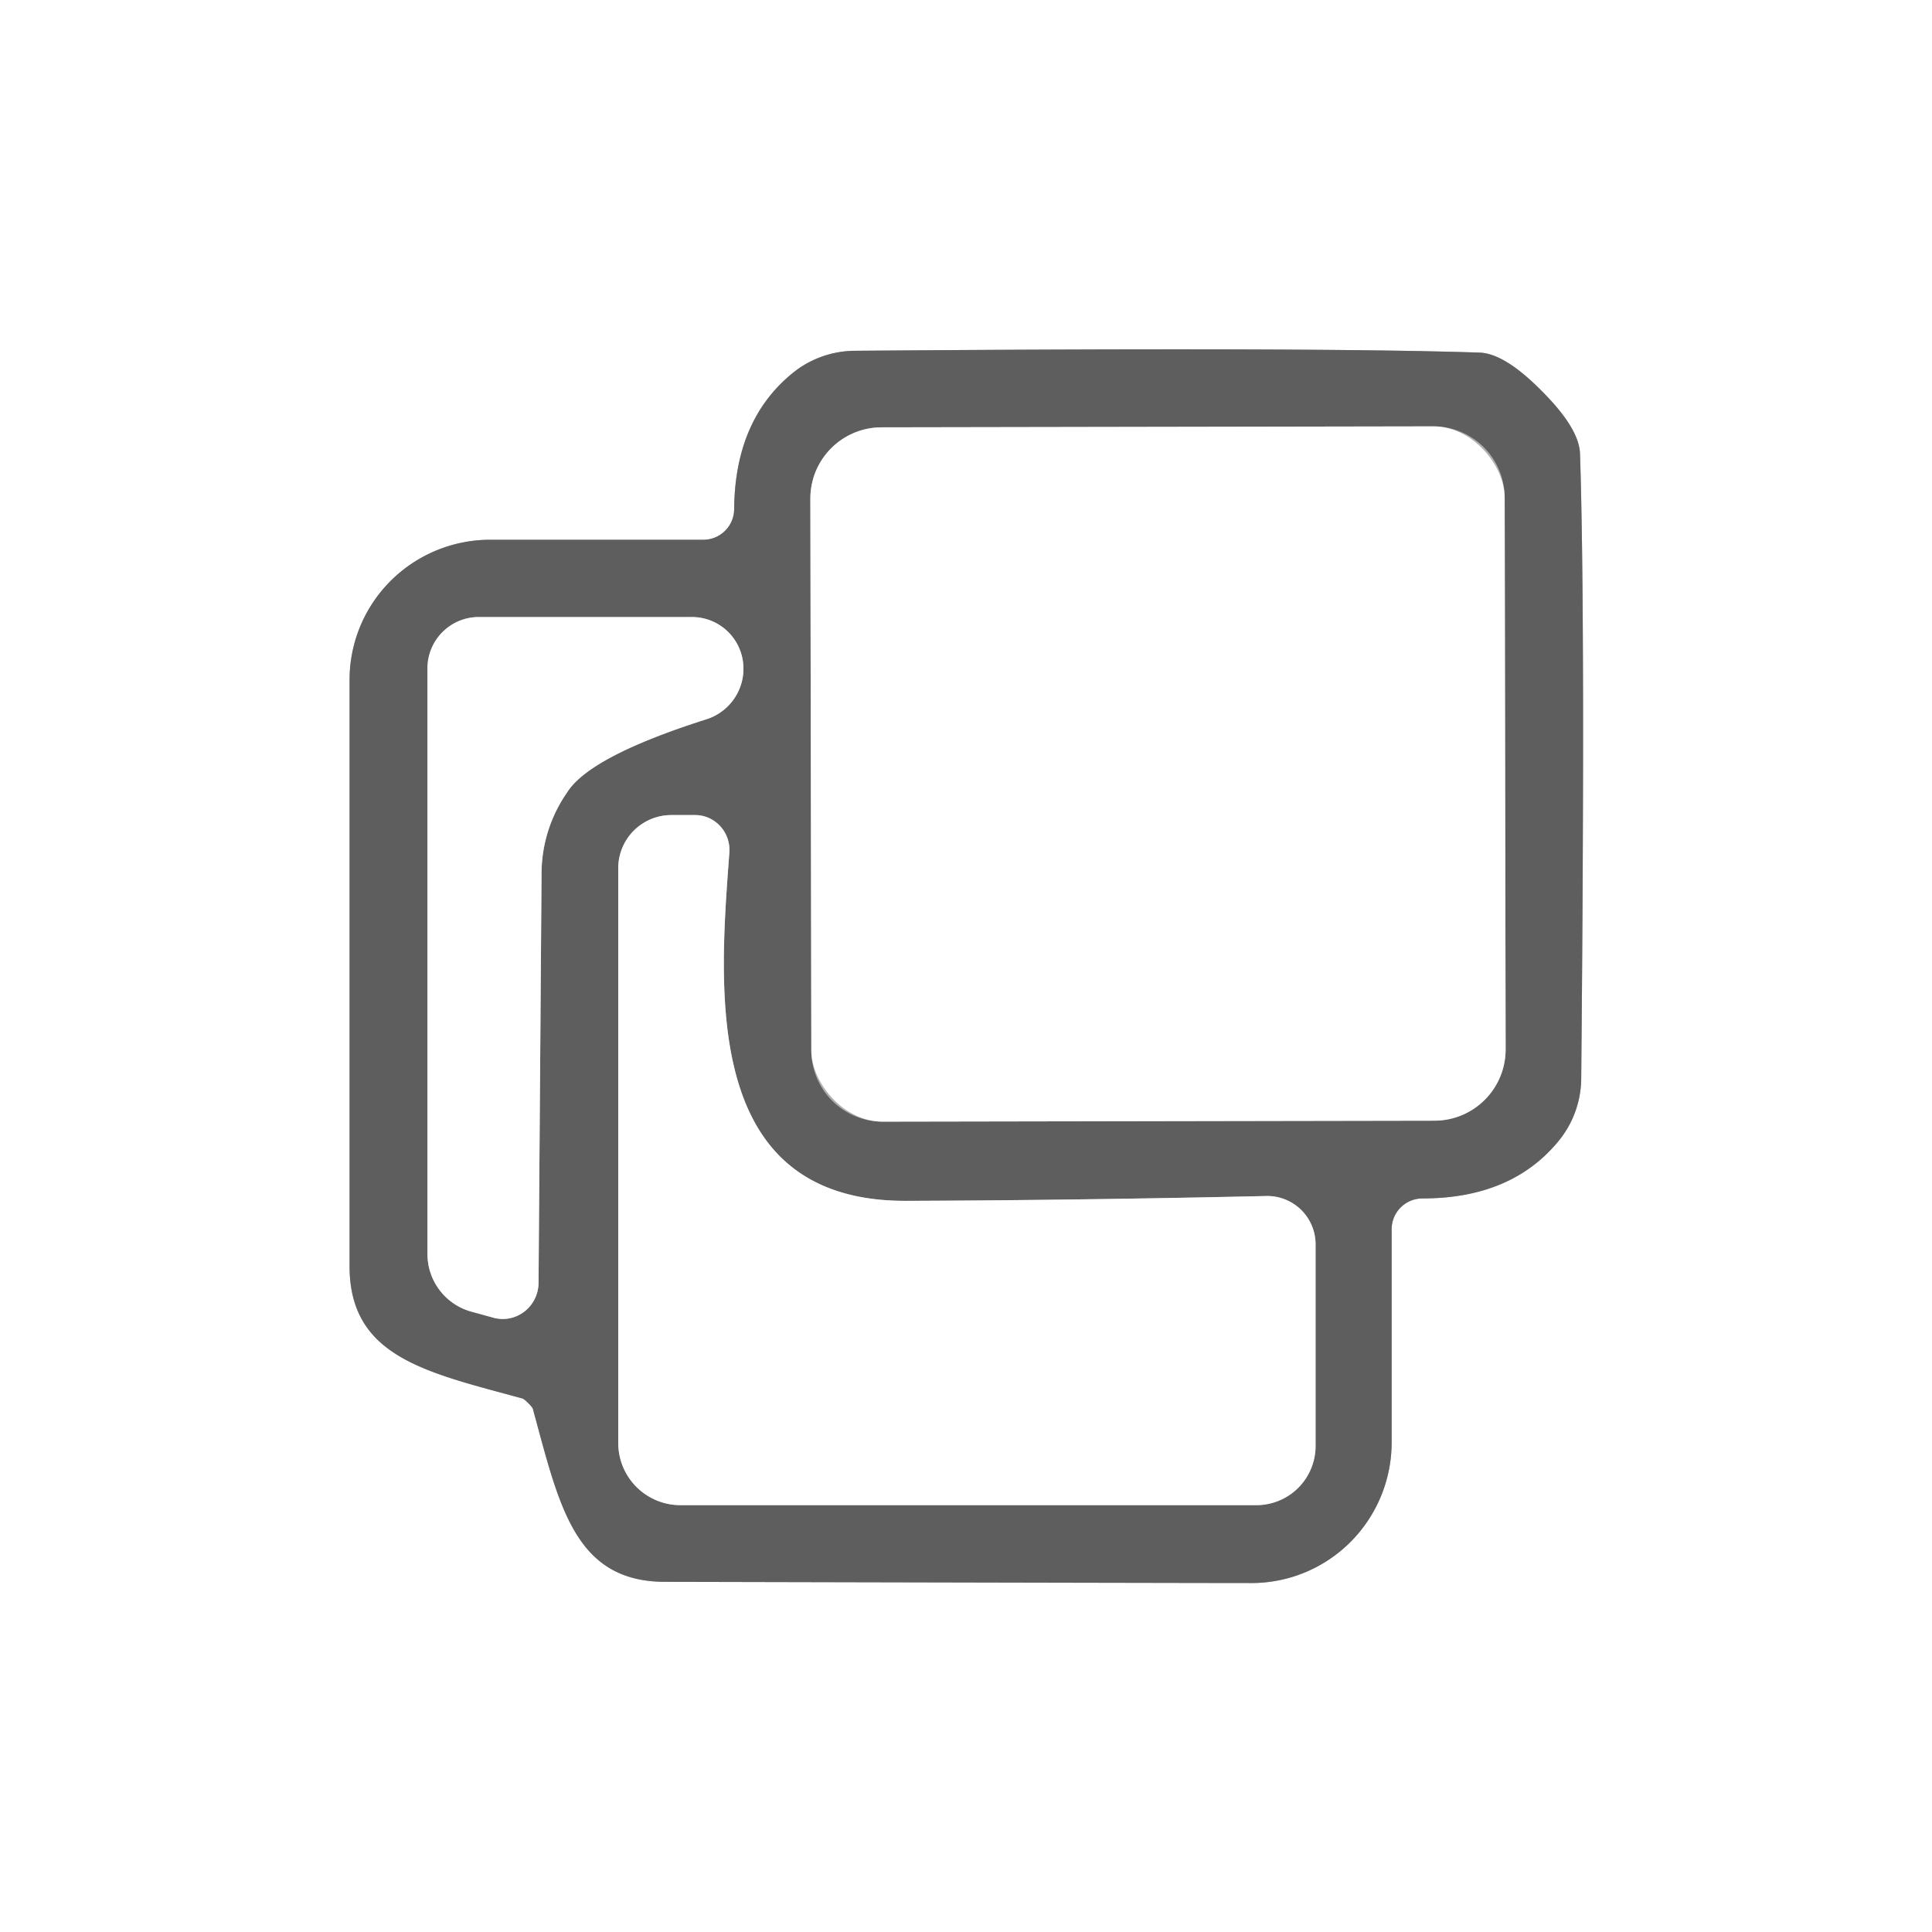
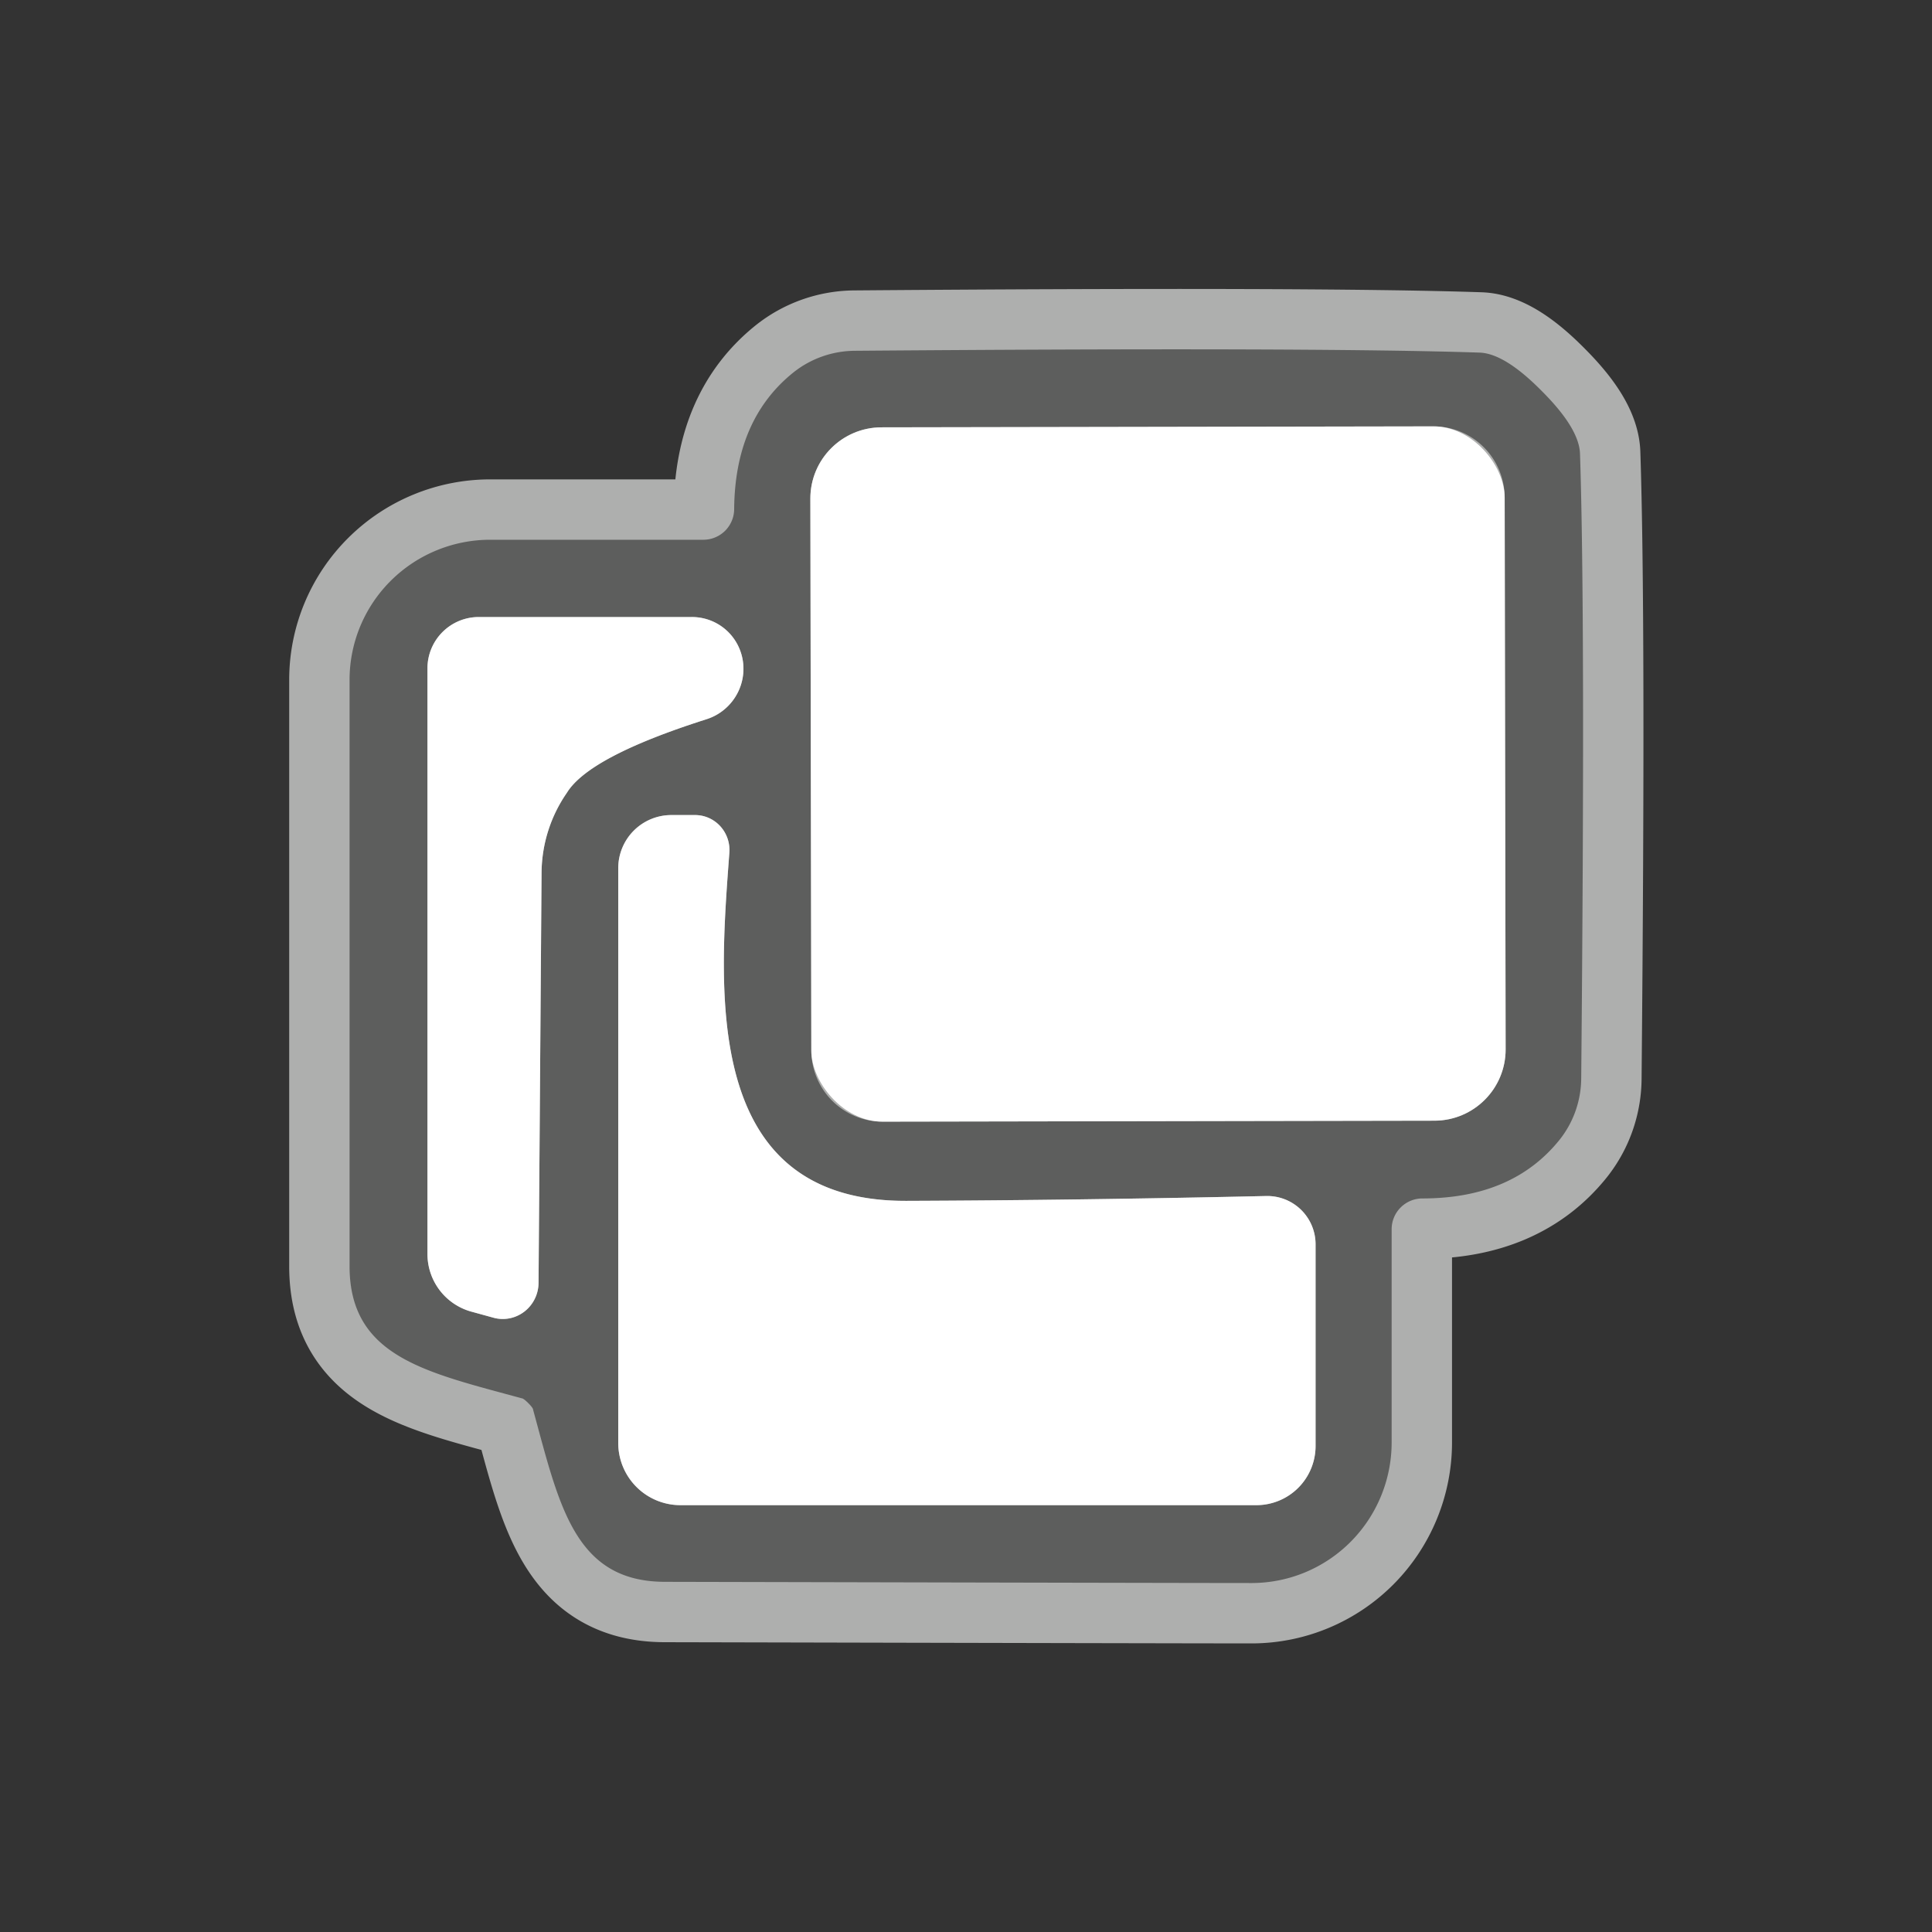
<svg xmlns="http://www.w3.org/2000/svg" version="1.1" viewBox="0.00 0.00 32.00 32.00">
  <rect x="0.00" y="0.00" width="32.00" height="32.00" fill="#333333" stroke="none" />
  <g stroke-width="2.00" fill="none" stroke-linecap="butt">
    <path stroke="#aeafae" vector-effect="non-scaling-stroke" d="   M 8.75 23.24   Q 8.83 23.32 8.83 23.35   C 9.26 24.92 9.51 26.19 11.00 26.20   Q 19.76 26.22 20.74 26.22   A 2.33 2.32 89.9 0 0 23.05 23.89   L 23.05 20.36   A 0.51 0.51 0.0 0 1 23.56 19.85   Q 25.05 19.85 25.83 18.88   A 1.66 1.64 64.6 0 0 26.19 17.85   Q 26.26 10.24 26.17 7.52   Q 26.16 7.10 25.54 6.48   Q 24.92 5.85 24.50 5.84   Q 21.78 5.75 14.17 5.81   A 1.66 1.64 25.5 0 0 13.14 6.17   Q 12.17 6.95 12.16 8.44   A 0.51 0.51 0.0 0 1 11.65 8.94   L 8.12 8.94   A 2.33 2.32 0.2 0 0 5.79 11.25   Q 5.79 12.23 5.79 20.99   C 5.80 22.48 7.07 22.73 8.64 23.16   Q 8.67 23.16 8.75 23.24" />
    <path stroke="#aeafae" vector-effect="non-scaling-stroke" d="   M 24.922 8.24   A 1.18 1.18 0.0 0 0 23.74 7.062   L 14.6 7.078   A 1.18 1.18 0.0 0 0 13.422 8.26   L 13.438 17.4   A 1.18 1.18 0.0 0 0 14.62 18.578   L 23.76 18.562   A 1.18 1.18 0.0 0 0 24.938 17.38   L 24.922 8.24" />
    <path stroke="#aeafae" vector-effect="non-scaling-stroke" d="   M 11.71 11.91   A 0.87 0.86 -53.8 0 0 11.45 10.22   L 7.93 10.22   A 0.85 0.85 0.0 0 0 7.08 11.07   L 7.08 20.77   A 0.99 0.99 0.0 0 0 7.79 21.72   L 8.19 21.83   A 0.60 0.59 -83.2 0 0 8.92 21.25   L 8.97 14.44   A 2.36 2.35 62.9 0 1 9.39 13.13   Q 9.76 12.53 11.71 11.91" />
    <path stroke="#aeafae" vector-effect="non-scaling-stroke" d="   M 20.97 19.81   Q 17.84 19.88 15.01 19.89   C 11.62 19.90 11.91 16.41 12.08 14.13   A 0.58 0.57 -87.7 0 0 11.51 13.50   L 11.12 13.50   A 0.88 0.88 0.0 0 0 10.24 14.38   L 10.24 23.90   A 1.03 1.03 0.0 0 0 11.27 24.93   L 20.81 24.93   A 0.98 0.98 0.0 0 0 21.79 23.95   L 21.79 20.61   A 0.80 0.80 0.0 0 0 20.97 19.81" />
  </g>
-   <path fill="#ffffff" d="   M 32.00 0.00   L 32.00 32.00   L 0.00 32.00   L 0.00 0.00   L 32.00 0.00   Z   M 8.75 23.24   Q 8.83 23.32 8.83 23.35   C 9.26 24.92 9.51 26.19 11.00 26.20   Q 19.76 26.22 20.74 26.22   A 2.33 2.32 89.9 0 0 23.05 23.89   L 23.05 20.36   A 0.51 0.51 0.0 0 1 23.56 19.85   Q 25.05 19.85 25.83 18.88   A 1.66 1.64 64.6 0 0 26.19 17.85   Q 26.26 10.24 26.17 7.52   Q 26.16 7.10 25.54 6.48   Q 24.92 5.85 24.50 5.84   Q 21.78 5.75 14.17 5.81   A 1.66 1.64 25.5 0 0 13.14 6.17   Q 12.17 6.95 12.16 8.44   A 0.51 0.51 0.0 0 1 11.65 8.94   L 8.12 8.94   A 2.33 2.32 0.2 0 0 5.79 11.25   Q 5.79 12.23 5.79 20.99   C 5.80 22.48 7.07 22.73 8.64 23.16   Q 8.67 23.16 8.75 23.24   Z" />
  <path fill="#5d5e5d" d="   M 25.54 6.48   Q 26.16 7.10 26.17 7.52   Q 26.26 10.24 26.19 17.85   A 1.66 1.64 64.6 0 1 25.83 18.88   Q 25.05 19.85 23.56 19.85   A 0.51 0.51 0.0 0 0 23.05 20.36   L 23.05 23.89   A 2.33 2.32 89.9 0 1 20.74 26.22   Q 19.76 26.22 11.00 26.20   C 9.51 26.19 9.26 24.92 8.83 23.35   Q 8.83 23.32 8.75 23.24   Q 8.67 23.16 8.64 23.16   C 7.07 22.73 5.80 22.48 5.79 20.99   Q 5.79 12.23 5.79 11.25   A 2.33 2.32 0.2 0 1 8.12 8.94   L 11.65 8.94   A 0.51 0.51 0.0 0 0 12.16 8.44   Q 12.17 6.95 13.14 6.17   A 1.66 1.64 25.5 0 1 14.17 5.81   Q 21.78 5.75 24.50 5.84   Q 24.92 5.85 25.54 6.48   Z   M 24.922 8.24   A 1.18 1.18 0.0 0 0 23.74 7.062   L 14.6 7.078   A 1.18 1.18 0.0 0 0 13.422 8.26   L 13.438 17.4   A 1.18 1.18 0.0 0 0 14.62 18.578   L 23.76 18.562   A 1.18 1.18 0.0 0 0 24.938 17.38   L 24.922 8.24   Z   M 11.71 11.91   A 0.87 0.86 -53.8 0 0 11.45 10.22   L 7.93 10.22   A 0.85 0.85 0.0 0 0 7.08 11.07   L 7.08 20.77   A 0.99 0.99 0.0 0 0 7.79 21.72   L 8.19 21.83   A 0.60 0.59 -83.2 0 0 8.92 21.25   L 8.97 14.44   A 2.36 2.35 62.9 0 1 9.39 13.13   Q 9.76 12.53 11.71 11.91   Z   M 20.97 19.81   Q 17.84 19.88 15.01 19.89   C 11.62 19.90 11.91 16.41 12.08 14.13   A 0.58 0.57 -87.7 0 0 11.51 13.50   L 11.12 13.50   A 0.88 0.88 0.0 0 0 10.24 14.38   L 10.24 23.90   A 1.03 1.03 0.0 0 0 11.27 24.93   L 20.81 24.93   A 0.98 0.98 0.0 0 0 21.79 23.95   L 21.79 20.61   A 0.80 0.80 0.0 0 0 20.97 19.81   Z" />
  <rect fill="#ffffff" x="-5.75" y="-5.75" transform="translate(19.18,12.82) rotate(-0.1)" width="11.50" height="11.50" rx="1.18" />
  <path fill="#ffffff" d="   M 11.71 11.91   Q 9.76 12.53 9.39 13.13   A 2.36 2.35 62.9 0 0 8.97 14.44   L 8.92 21.25   A 0.60 0.59 -83.2 0 1 8.19 21.83   L 7.79 21.72   A 0.99 0.99 0.0 0 1 7.08 20.77   L 7.08 11.07   A 0.85 0.85 0.0 0 1 7.93 10.22   L 11.45 10.22   A 0.87 0.86 -53.8 0 1 11.71 11.91   Z" />
  <path fill="#ffffff" d="   M 20.97 19.81   A 0.80 0.80 0.0 0 1 21.79 20.61   L 21.79 23.95   A 0.98 0.98 0.0 0 1 20.81 24.93   L 11.27 24.93   A 1.03 1.03 0.0 0 1 10.24 23.90   L 10.24 14.38   A 0.88 0.88 0.0 0 1 11.12 13.50   L 11.51 13.50   A 0.58 0.57 -87.7 0 1 12.08 14.13   C 11.91 16.41 11.62 19.90 15.01 19.89   Q 17.84 19.88 20.97 19.81   Z" />
</svg>